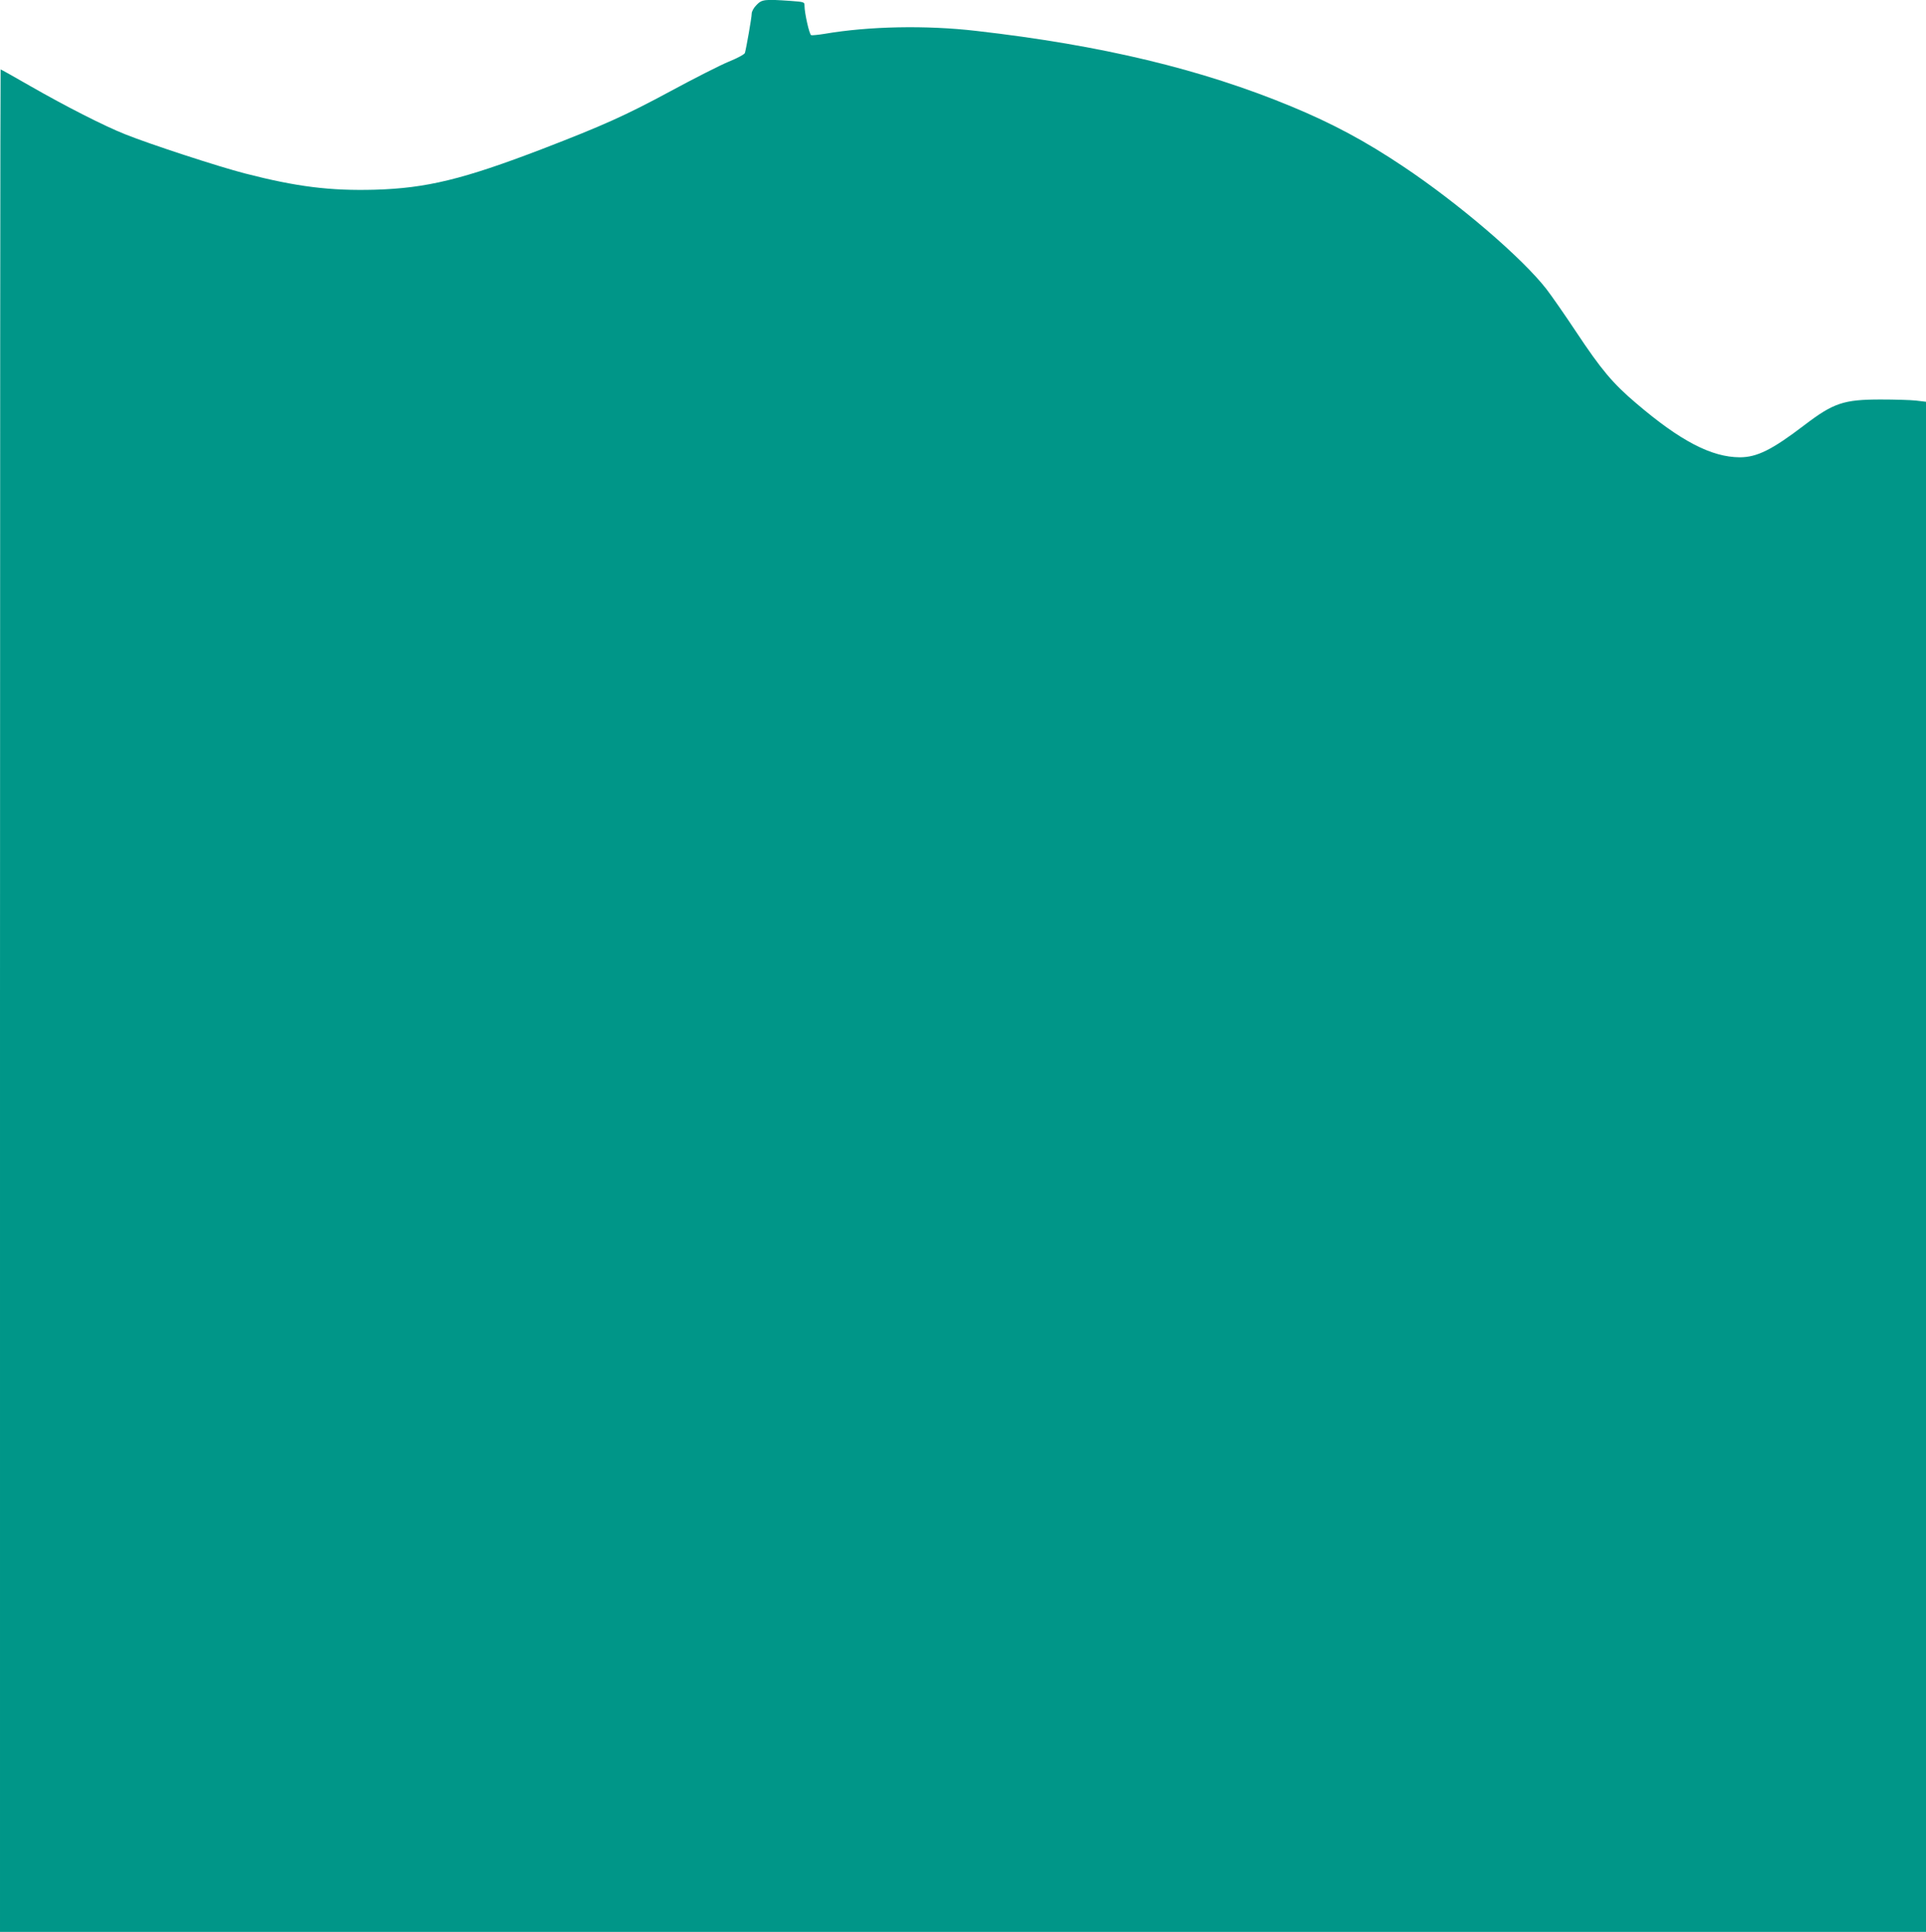
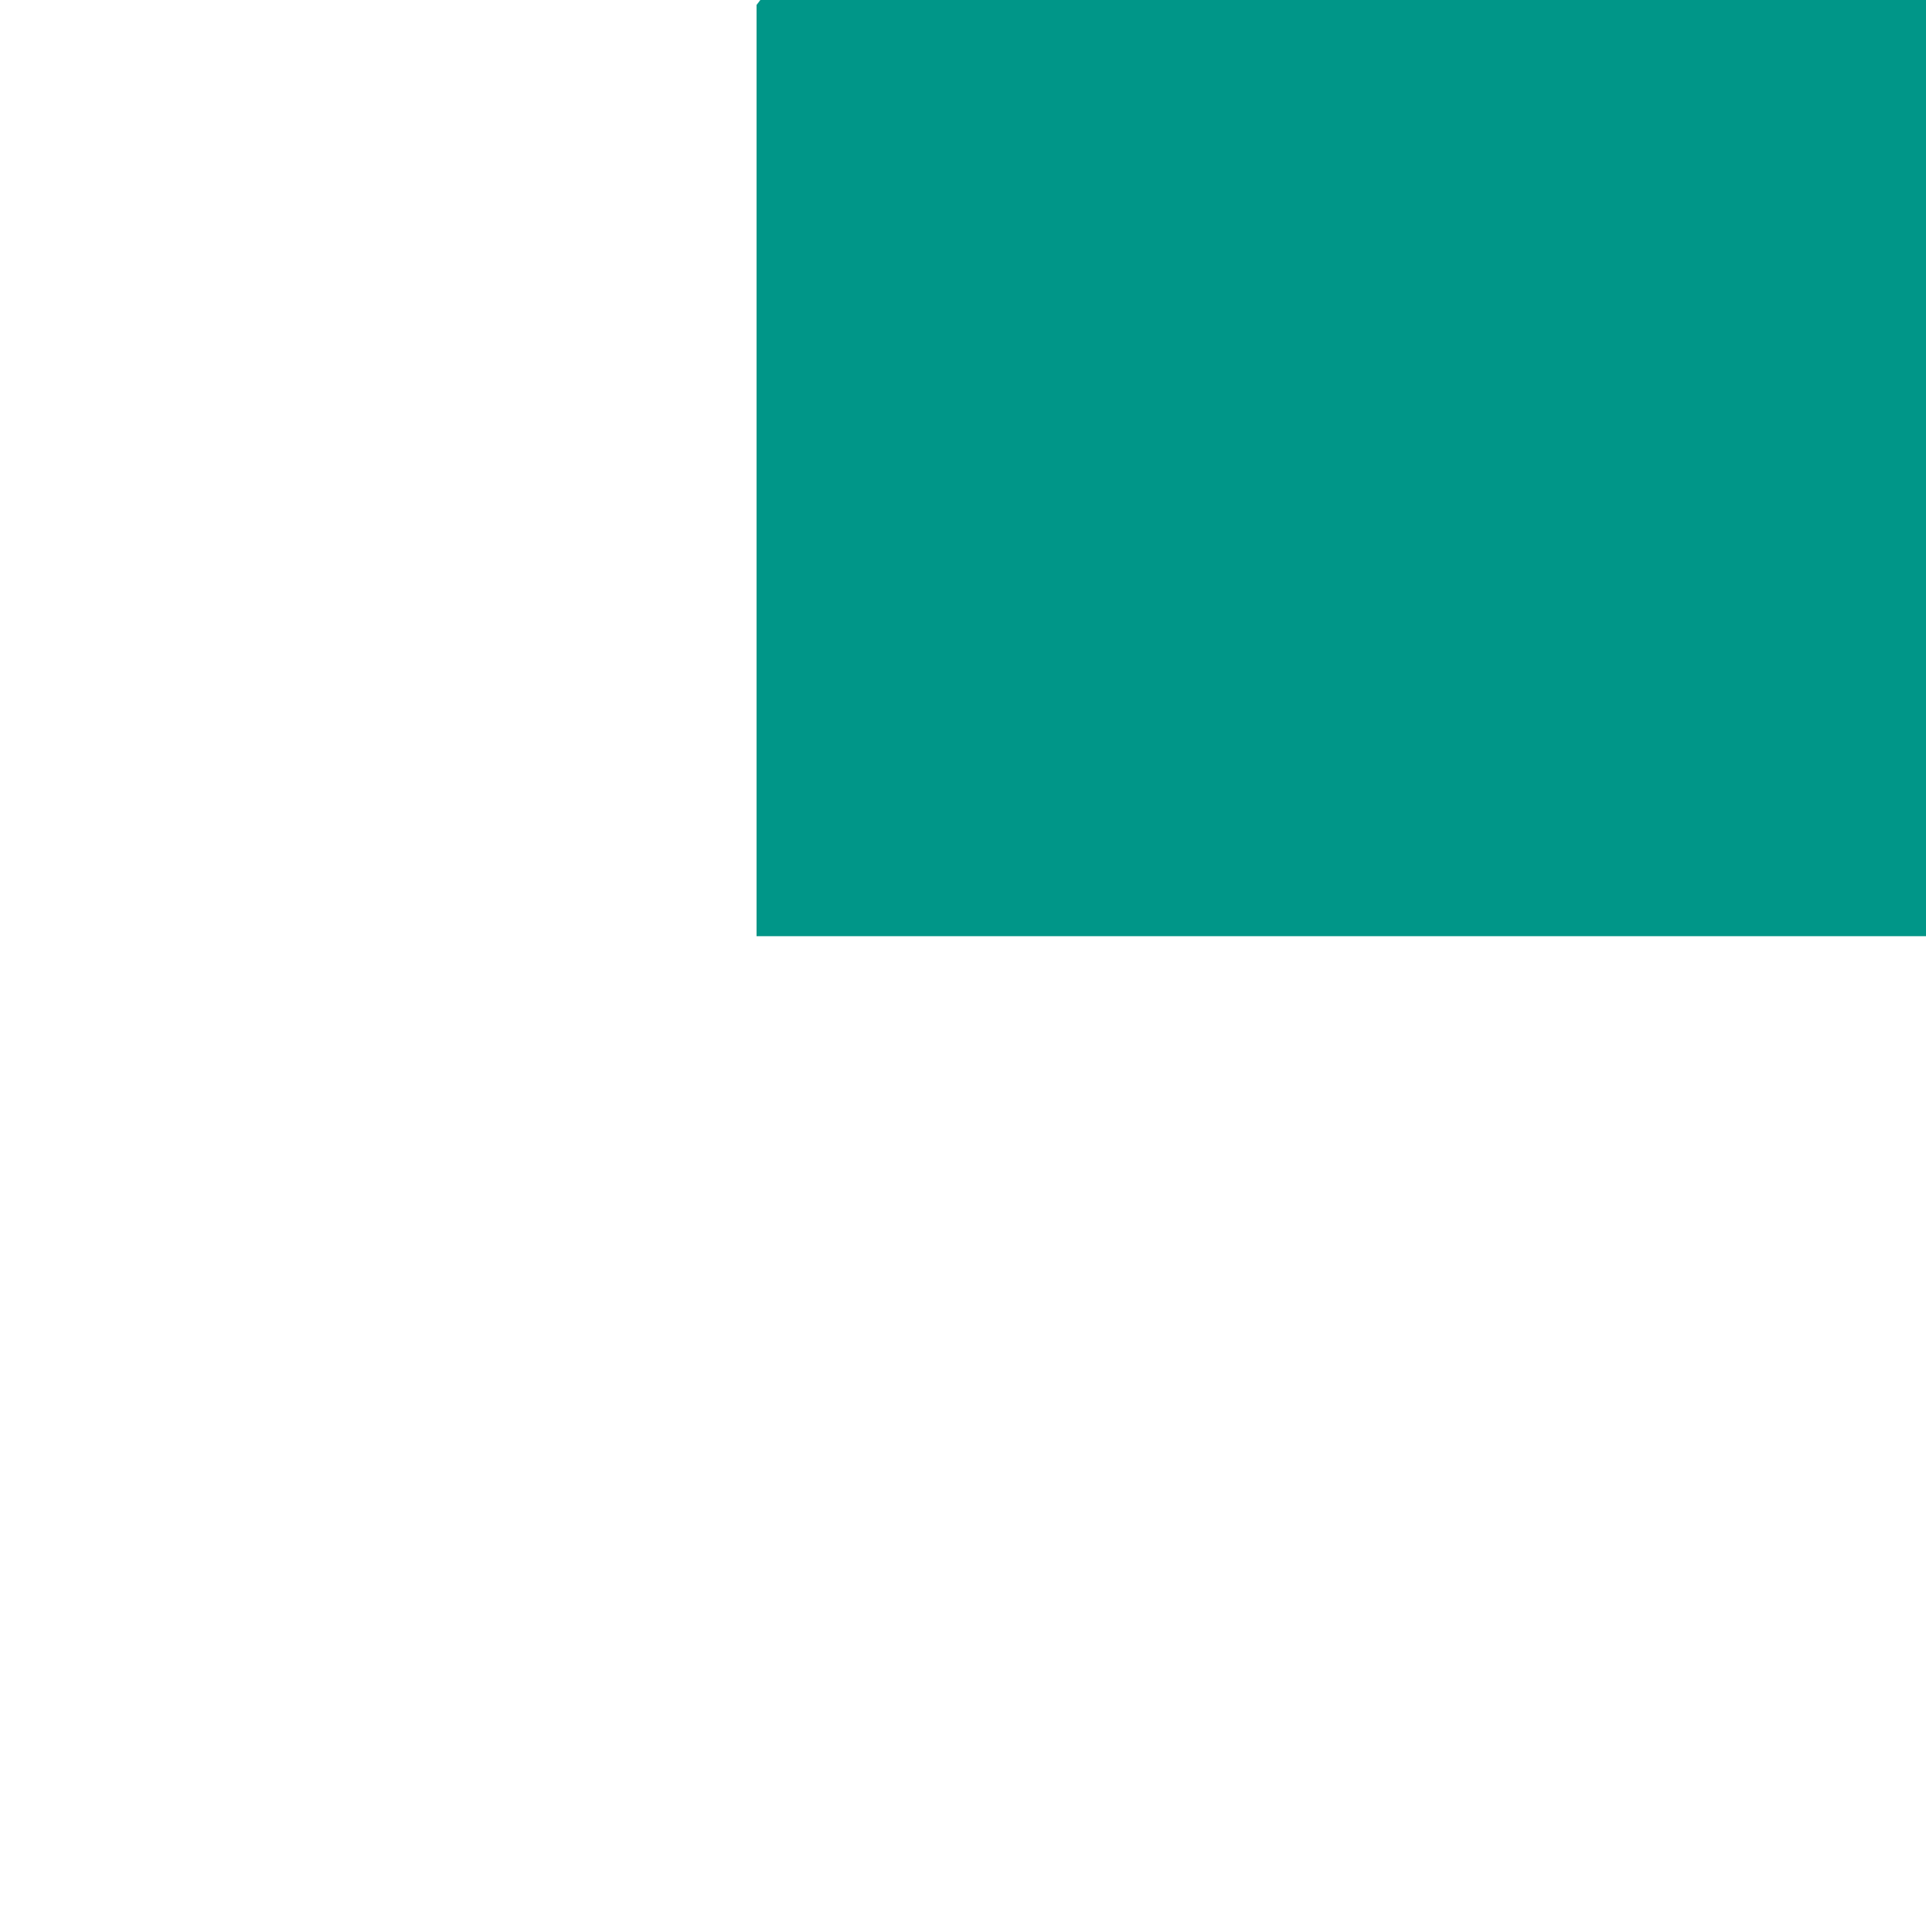
<svg xmlns="http://www.w3.org/2000/svg" version="1.0" width="1276pt" height="1280pt" viewBox="0 0 1276 1280" preserveAspectRatio="xMidYMid meet">
  <g transform="translate(0,1280) scale(0.1,-0.1)" fill="#009688" stroke="none">
-     <path d="M5012 12767 c-19 -19 -32 -43 -32 -58 0 -25 -36 -229 -45 -260 -3 -9 -49 -34 -108 -58 -56 -23 -231 -112 -388 -197 -295 -159 -444 -226 -849 -382 -522 -200 -764 -259 -1106 -269 -296 -8 -517 19 -862 108 -171 44 -625 192 -792 259 -139 55 -392 184 -628 319 -106 61 -195 111 -198 111 -2 0 -4 -2776 -4 -6170 l0 -6170 6380 0 6380 0 0 5069 0 5069 -67 8 c-38 4 -142 7 -233 7 -246 0 -313 -23 -506 -170 -215 -164 -314 -213 -428 -213 -187 1 -392 107 -686 358 -156 132 -233 225 -397 472 -75 113 -164 241 -198 285 -162 208 -583 568 -947 811 -252 169 -469 285 -741 398 -598 248 -1258 406 -2087 501 -334 39 -714 31 -1006 -19 -43 -7 -84 -11 -90 -9 -12 4 -44 147 -44 194 0 26 -1 26 -92 33 -174 12 -190 10 -226 -27z" />
+     <path d="M5012 12767 l0 -6170 6380 0 6380 0 0 5069 0 5069 -67 8 c-38 4 -142 7 -233 7 -246 0 -313 -23 -506 -170 -215 -164 -314 -213 -428 -213 -187 1 -392 107 -686 358 -156 132 -233 225 -397 472 -75 113 -164 241 -198 285 -162 208 -583 568 -947 811 -252 169 -469 285 -741 398 -598 248 -1258 406 -2087 501 -334 39 -714 31 -1006 -19 -43 -7 -84 -11 -90 -9 -12 4 -44 147 -44 194 0 26 -1 26 -92 33 -174 12 -190 10 -226 -27z" />
  </g>
</svg>